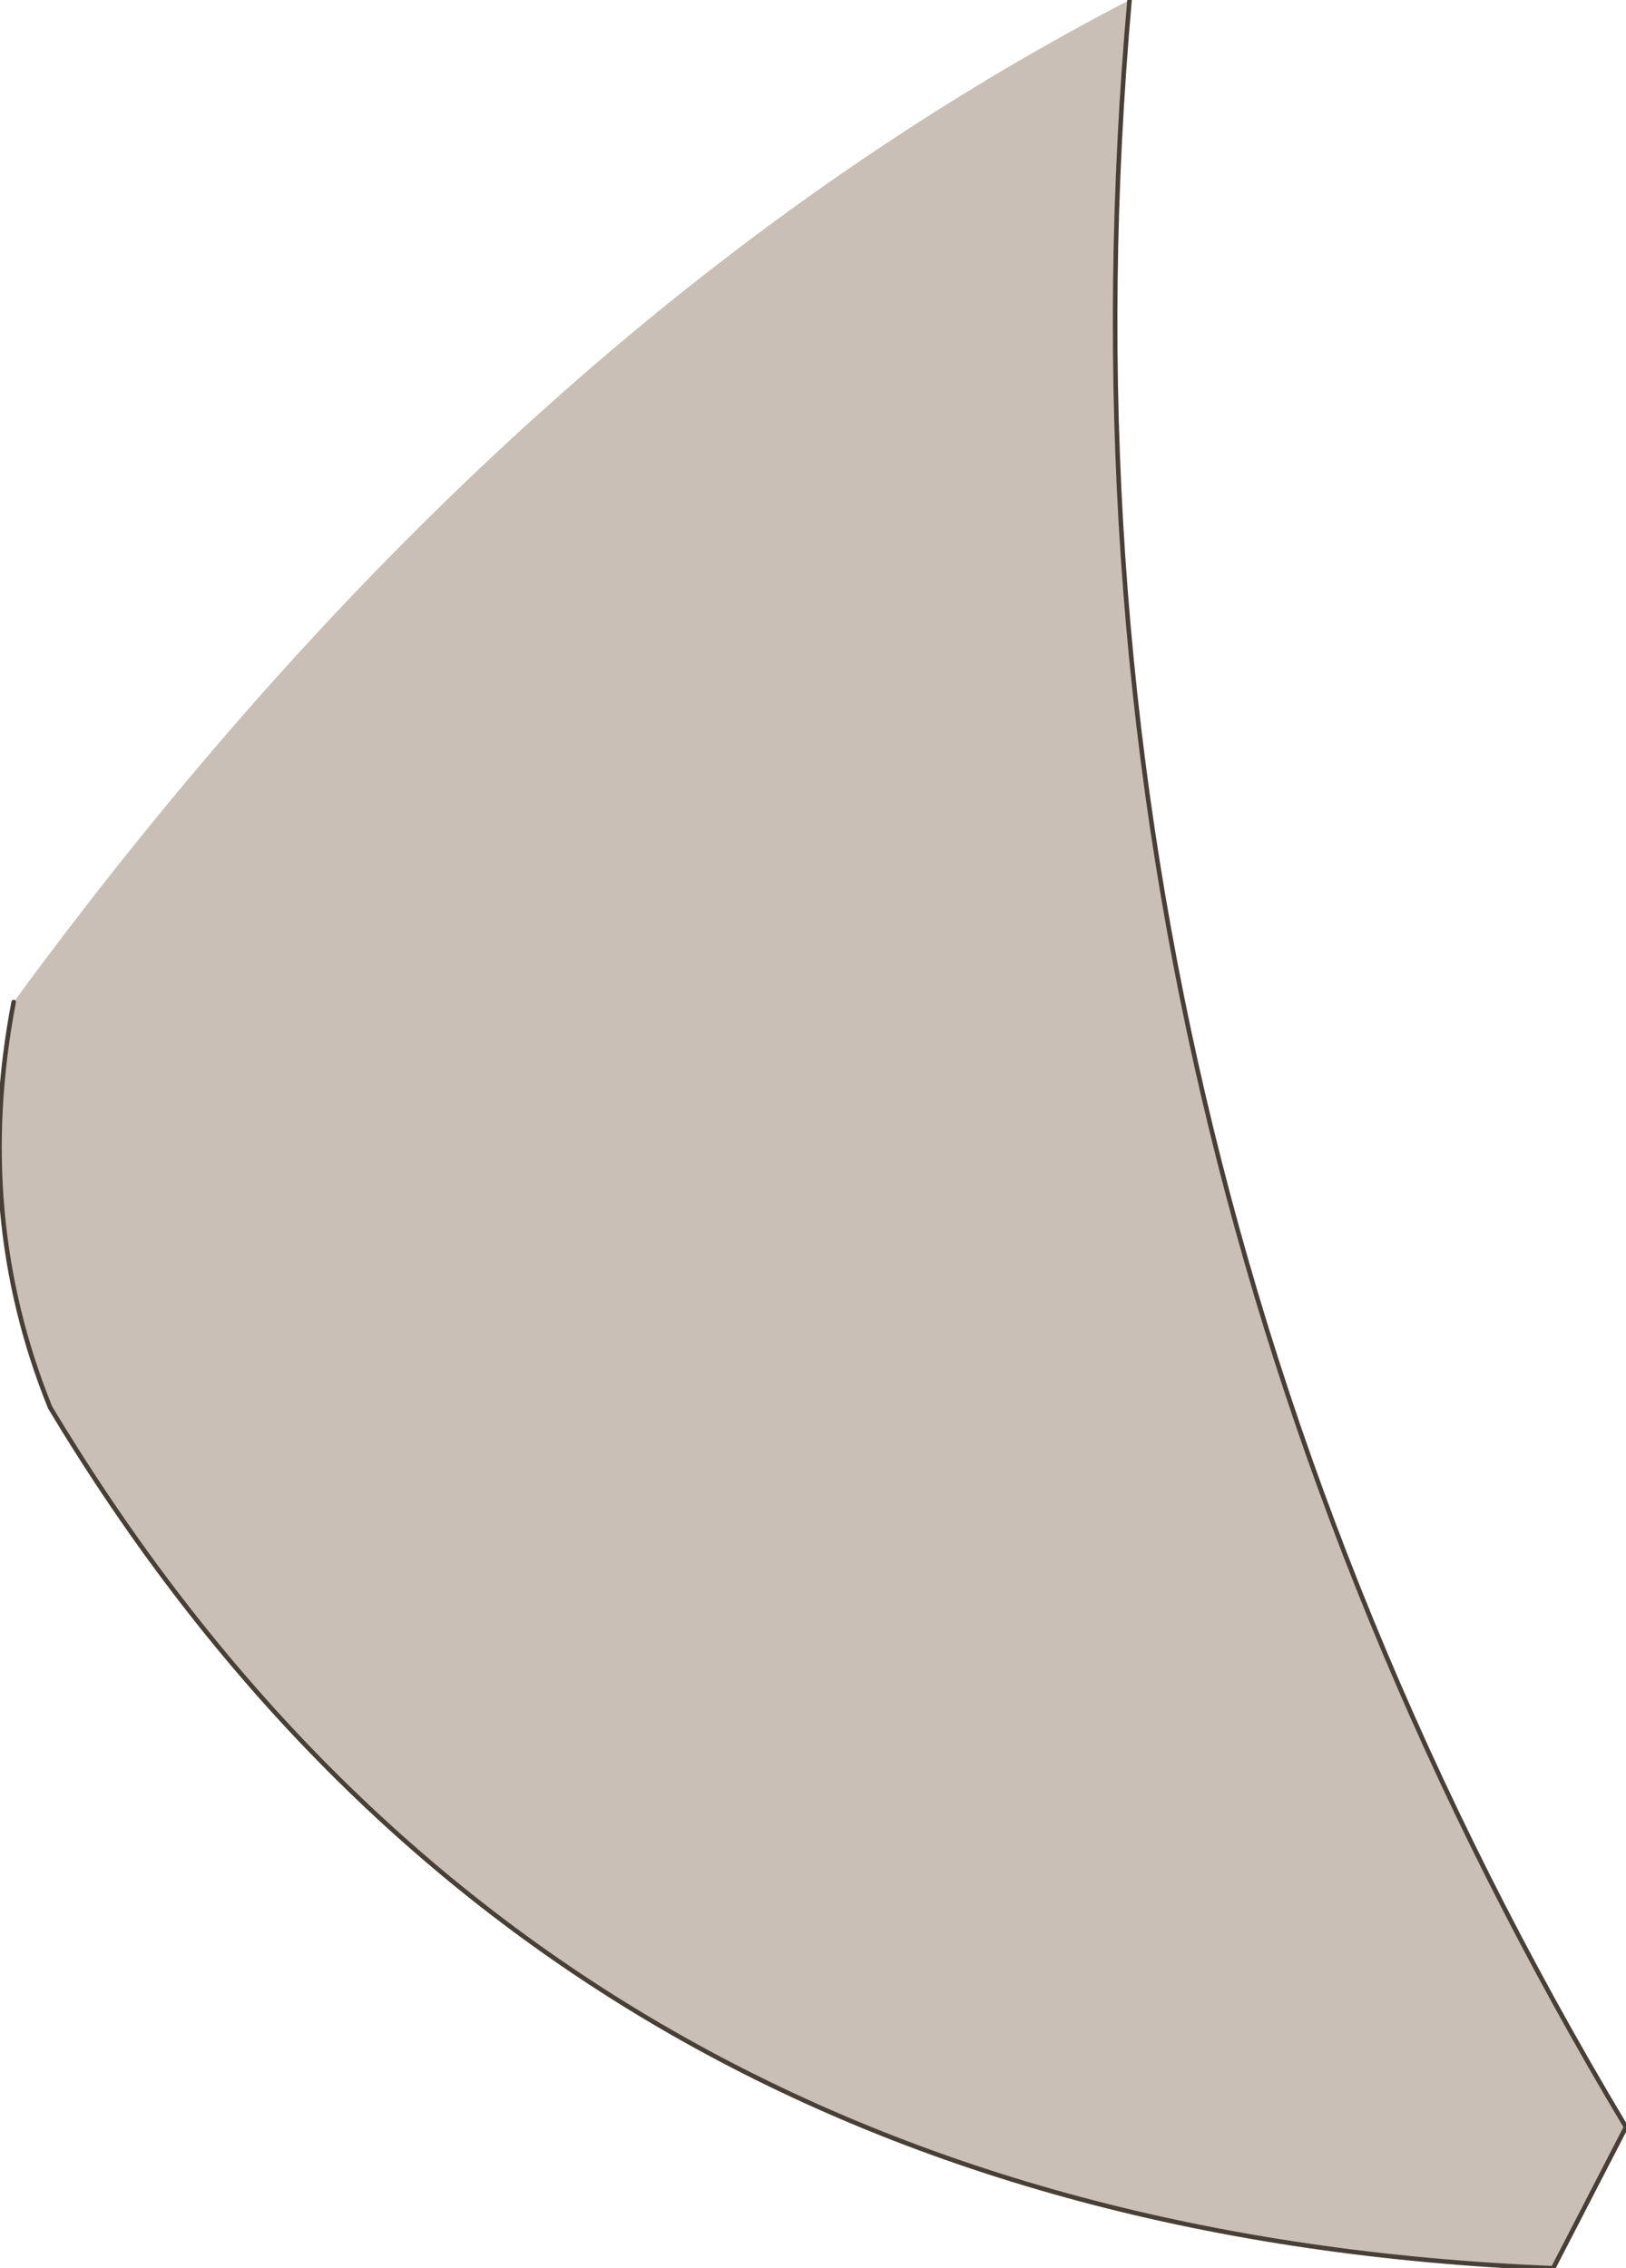
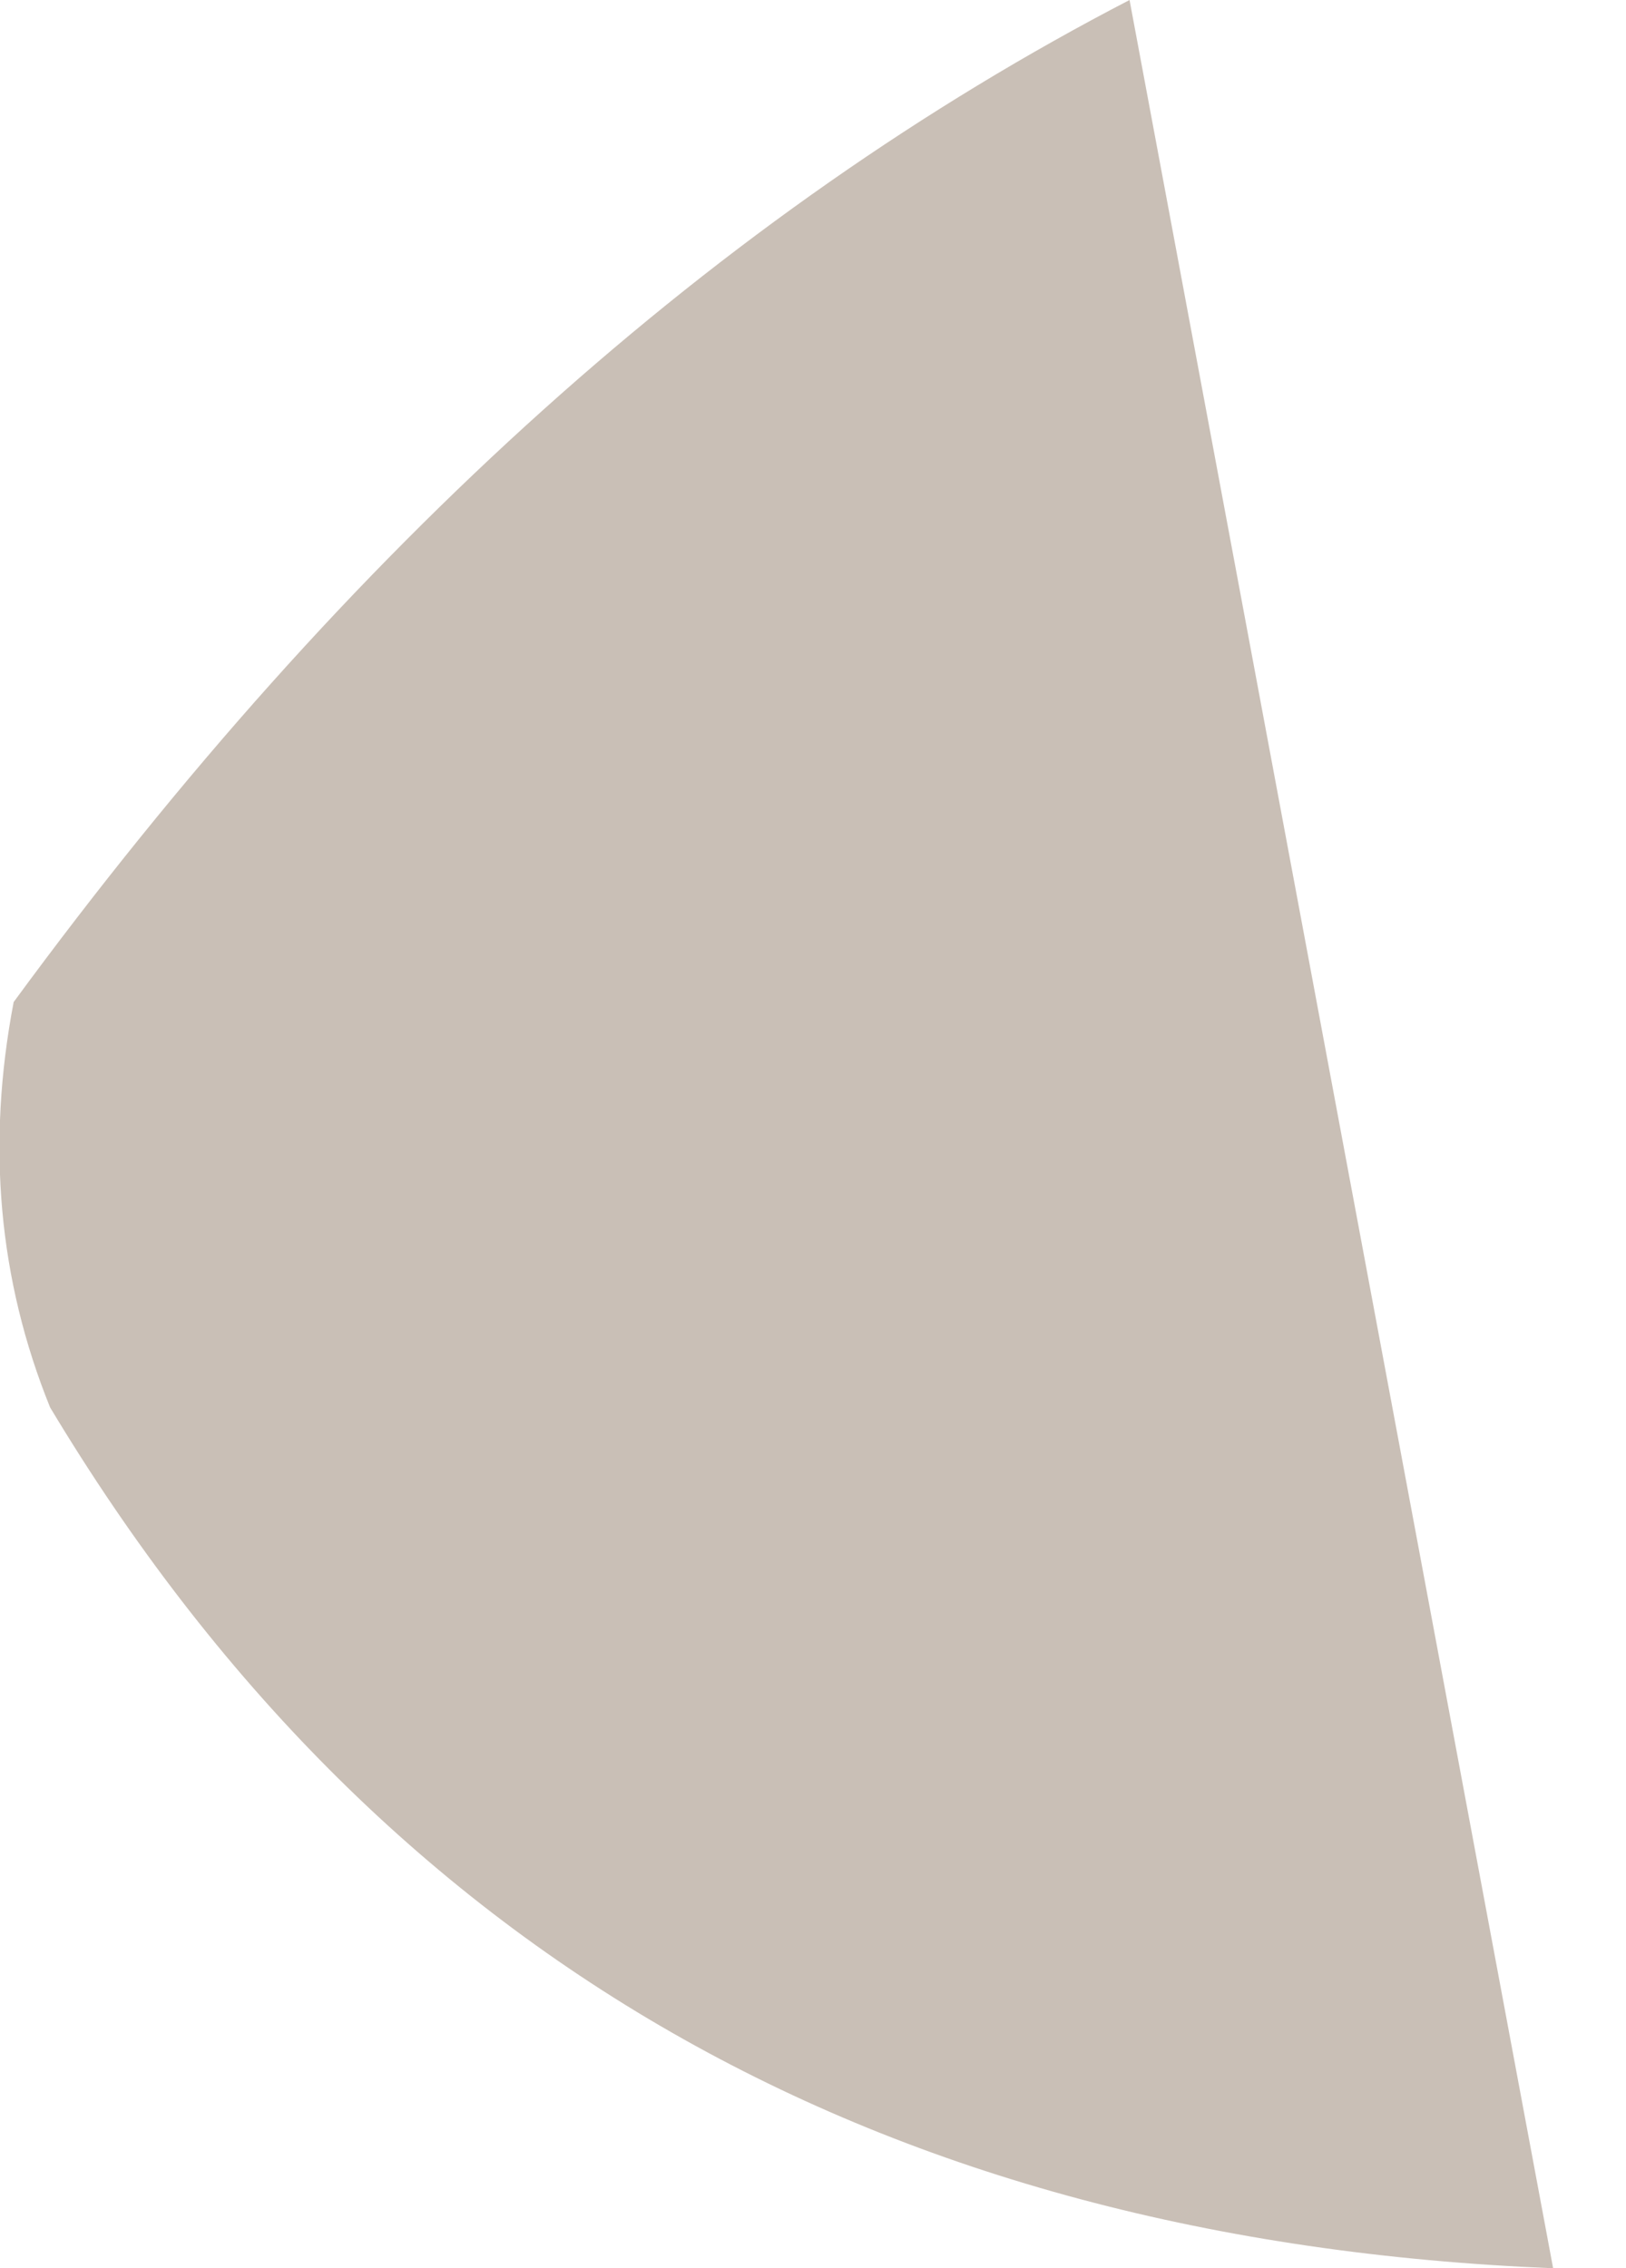
<svg xmlns="http://www.w3.org/2000/svg" height="24.9px" width="17.85px">
  <g transform="matrix(1.0, 0.0, 0.0, 1.0, 10.15, 14.4)">
-     <path d="M2.25 -14.4 Q1.15 -2.0 7.7 8.95 L6.9 10.5 Q-4.2 10.05 -9.6 1.05 -10.45 -1.05 -10.0 -3.4 -4.5 -10.9 2.25 -14.4" fill="#c9bfb6" fill-rule="evenodd" stroke="none" />
-     <path d="M2.25 -14.4 Q1.15 -2.0 7.7 8.95 L6.9 10.5 Q-4.2 10.05 -9.6 1.05 -10.45 -1.05 -10.0 -3.4" fill="none" stroke="#483f37" stroke-linecap="round" stroke-linejoin="round" stroke-width="0.05" />
+     <path d="M2.25 -14.4 L6.9 10.5 Q-4.2 10.05 -9.6 1.05 -10.45 -1.05 -10.0 -3.4 -4.5 -10.9 2.25 -14.4" fill="#c9bfb6" fill-rule="evenodd" stroke="none" />
  </g>
</svg>